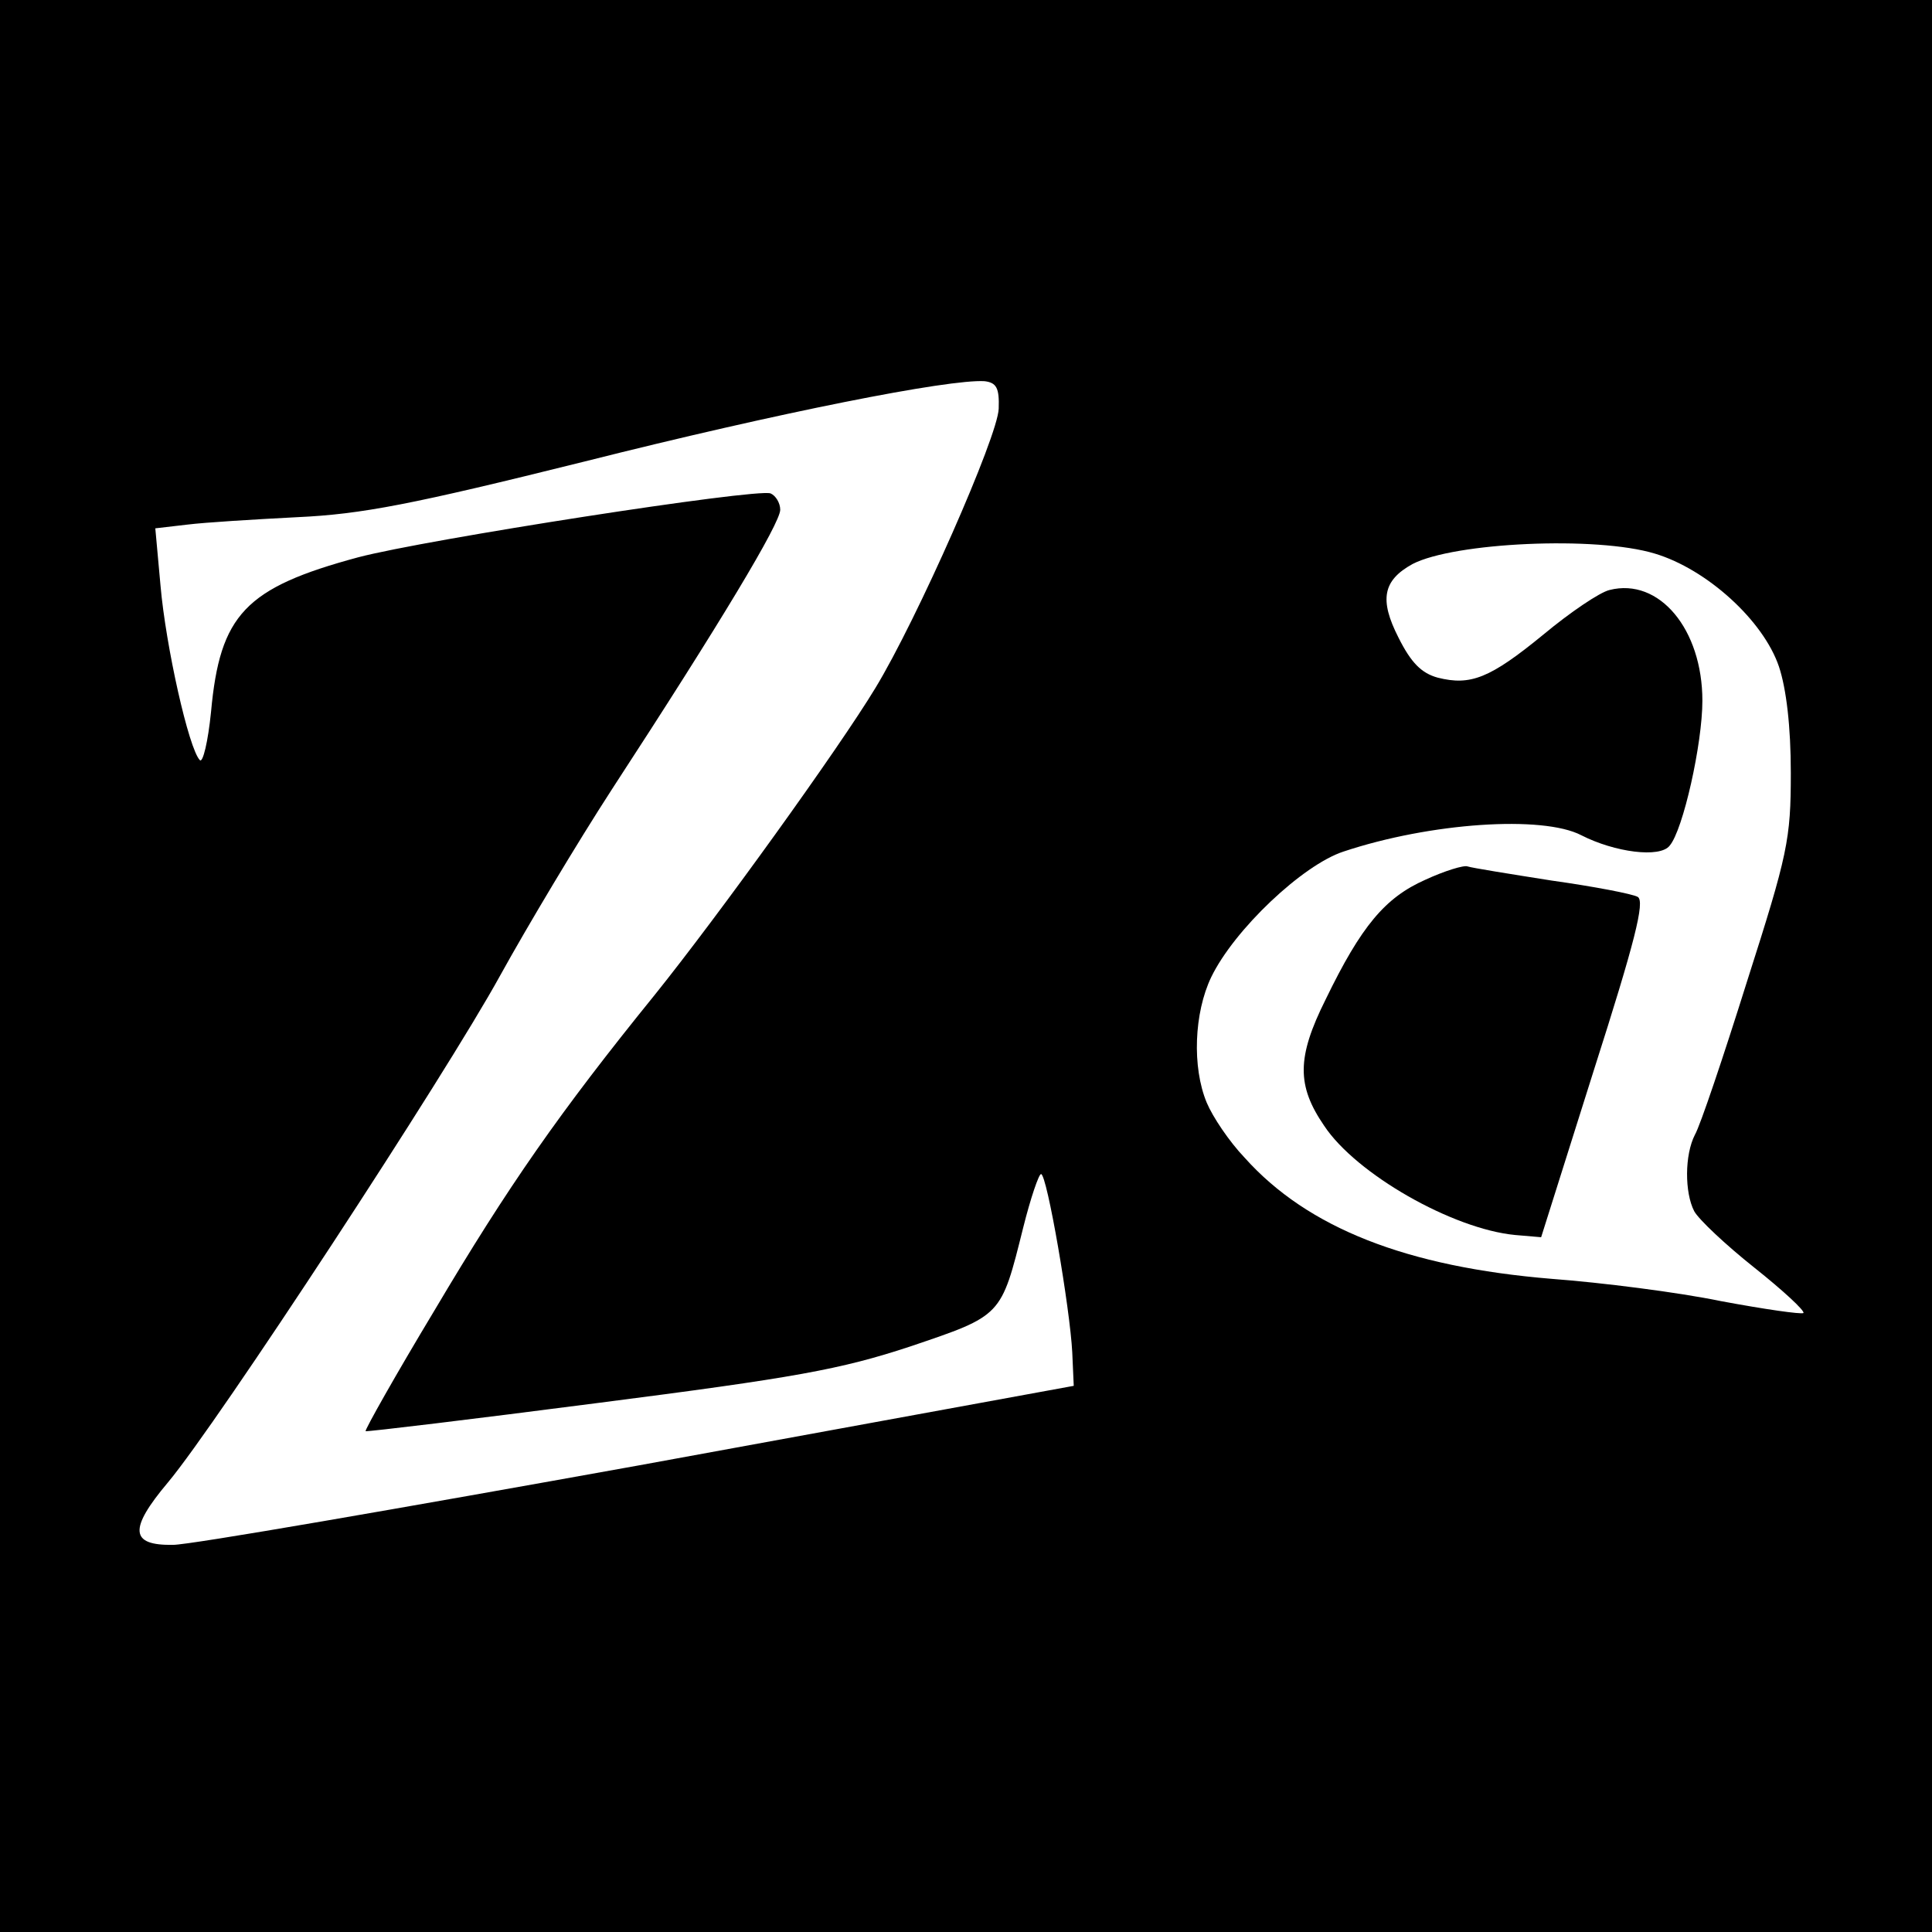
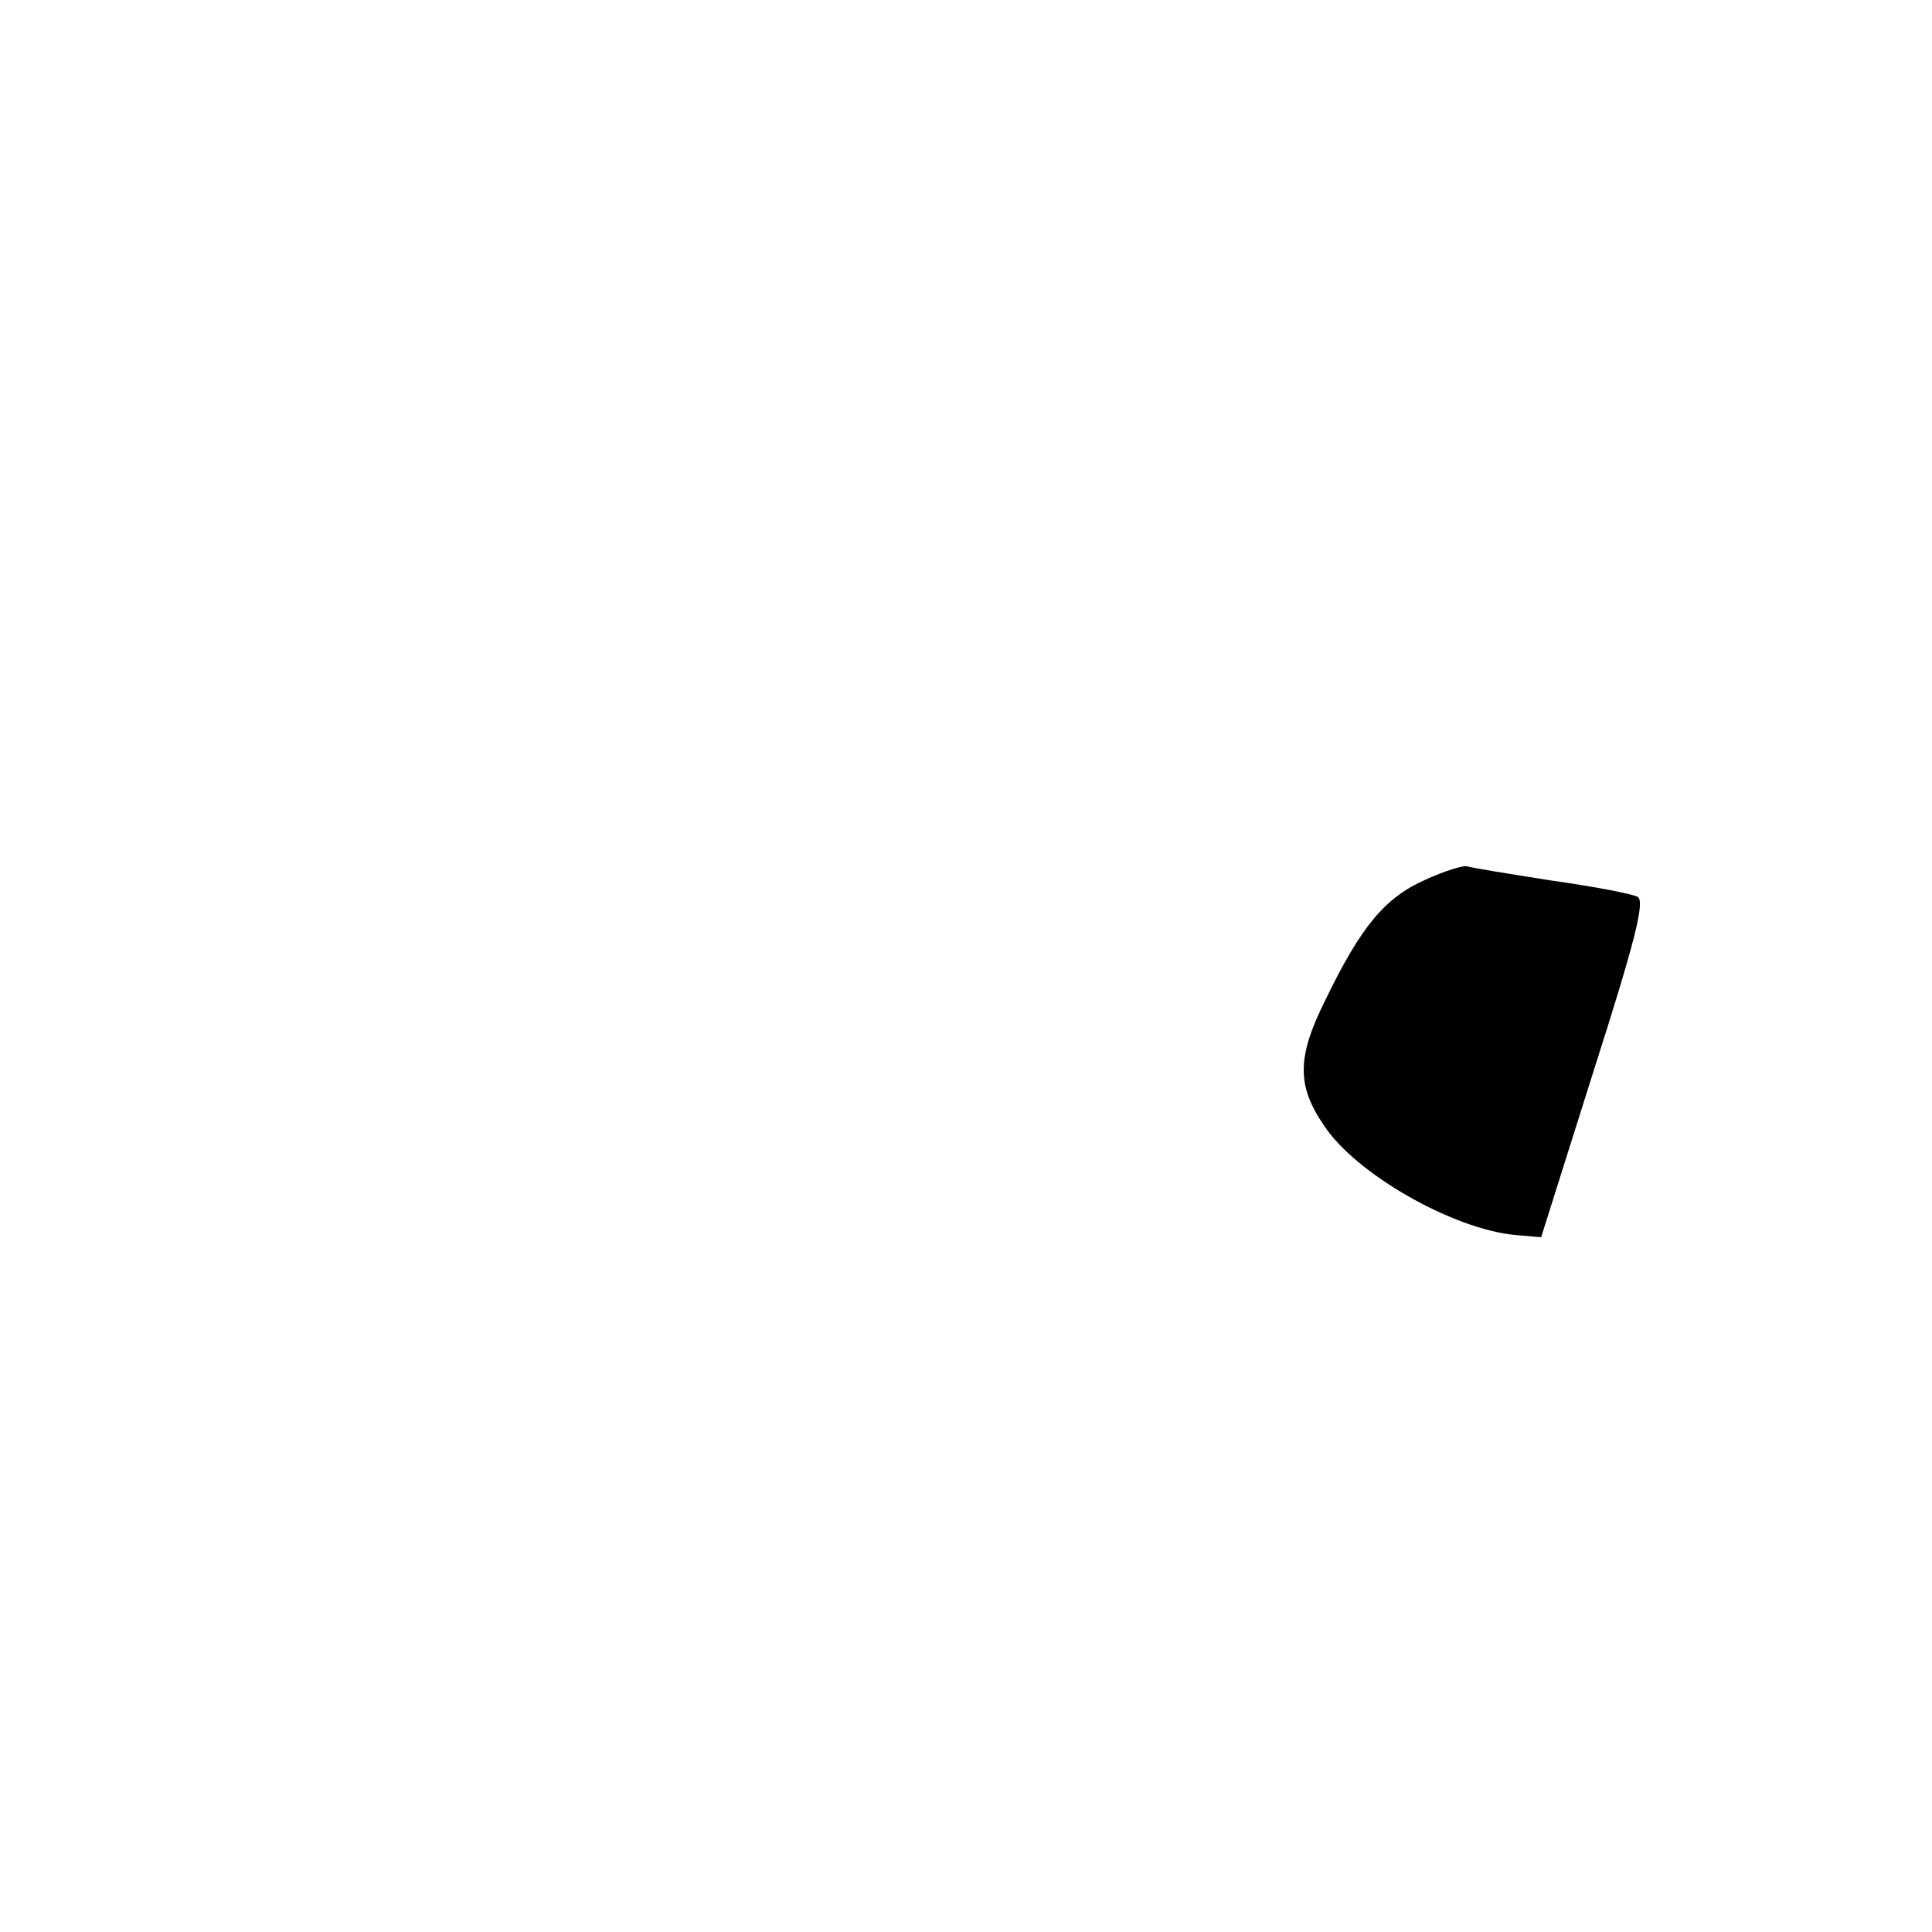
<svg xmlns="http://www.w3.org/2000/svg" version="1.0" width="260pt" height="260pt" viewBox="0 0 260 260" preserveAspectRatio="xMidYMid meet">
  <g transform="translate(0,260) scale(0.1,-0.1)" fill="#000000" stroke="none">
-     <path d="M0 1300 l0 -1300 1300 0 1300 0 0 1300 0 1300 -1300 0 -1300 0 0 -1300z m1344 750 c-1 -37 -110 -284 -166 -376 -49 -81 -211 -306 -297 -413 -128 -158 -197 -257 -296 -424 -53 -88 -94 -161 -93 -163 2 -1 143 16 313 38 265 34 326 45 420 76 124 42 122 40 152 160 10 40 21 72 24 72 8 0 39 -181 42 -240 l2 -45 -585 -107 c-322 -58 -604 -107 -627 -107 -58 -1 -60 21 -7 84 67 80 374 549 447 682 37 67 104 179 150 250 148 227 227 359 227 377 0 9 -6 19 -13 22 -20 7 -464 -62 -555 -86 -152 -41 -186 -77 -198 -208 -4 -40 -11 -69 -15 -65 -15 15 -46 154 -53 235 l-7 77 43 5 c24 3 90 7 148 10 87 4 154 17 387 75 262 66 490 111 538 108 16 -2 20 -9 19 -37z m883 -195 c70 -21 146 -90 167 -152 10 -30 16 -81 16 -143 0 -90 -4 -109 -59 -281 -32 -102 -63 -194 -70 -206 -14 -27 -14 -78 -1 -103 6 -11 42 -45 81 -76 39 -31 68 -58 66 -61 -3 -2 -52 5 -111 16 -58 12 -161 25 -228 30 -194 16 -328 68 -413 163 -21 22 -43 55 -51 74 -20 48 -17 121 6 169 31 64 123 151 178 169 117 39 268 49 320 22 45 -23 106 -31 119 -14 18 21 44 137 44 195 0 96 -58 166 -125 149 -13 -3 -53 -30 -89 -60 -72 -59 -98 -69 -142 -58 -22 6 -36 20 -53 54 -26 51 -21 77 19 99 56 29 247 38 326 14z" />
    <path d="M1918 1416 c-54 -24 -86 -62 -134 -161 -39 -78 -39 -116 -2 -170 43 -65 173 -139 257 -147 l35 -3 71 225 c55 172 69 227 59 233 -7 4 -59 14 -116 22 -57 9 -107 17 -113 19 -5 2 -31 -6 -57 -18z" />
  </g>
</svg>